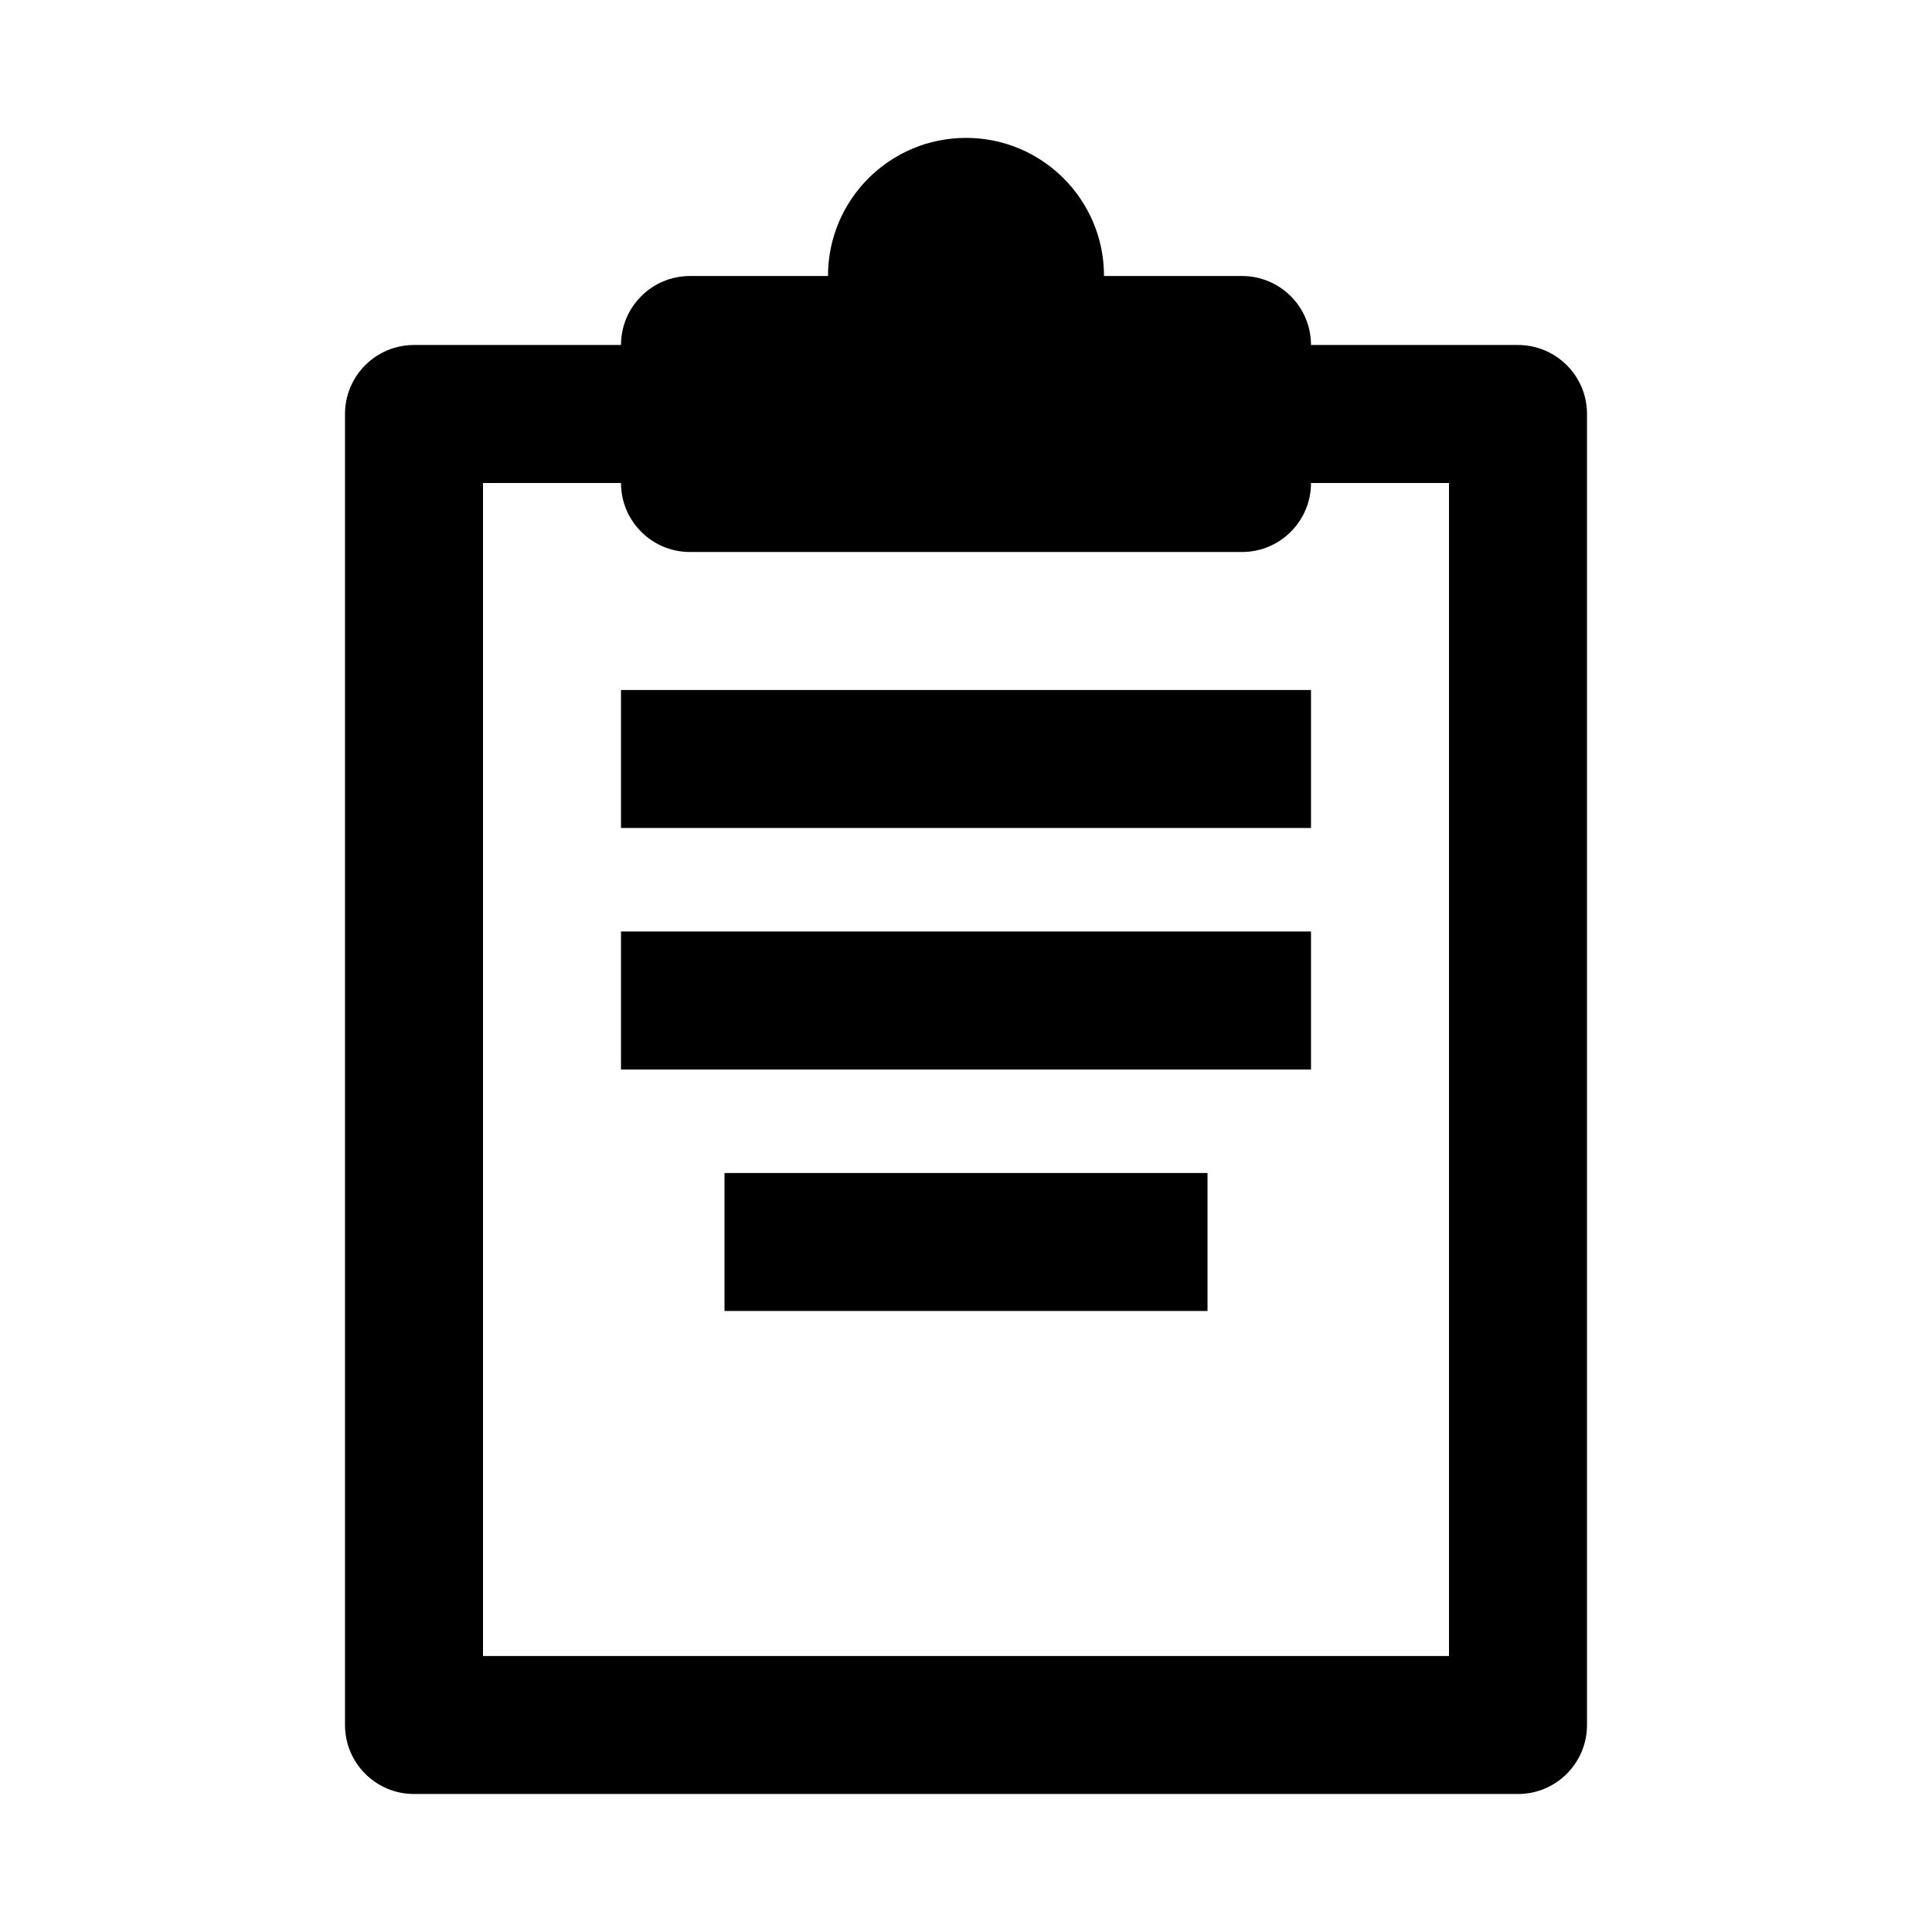
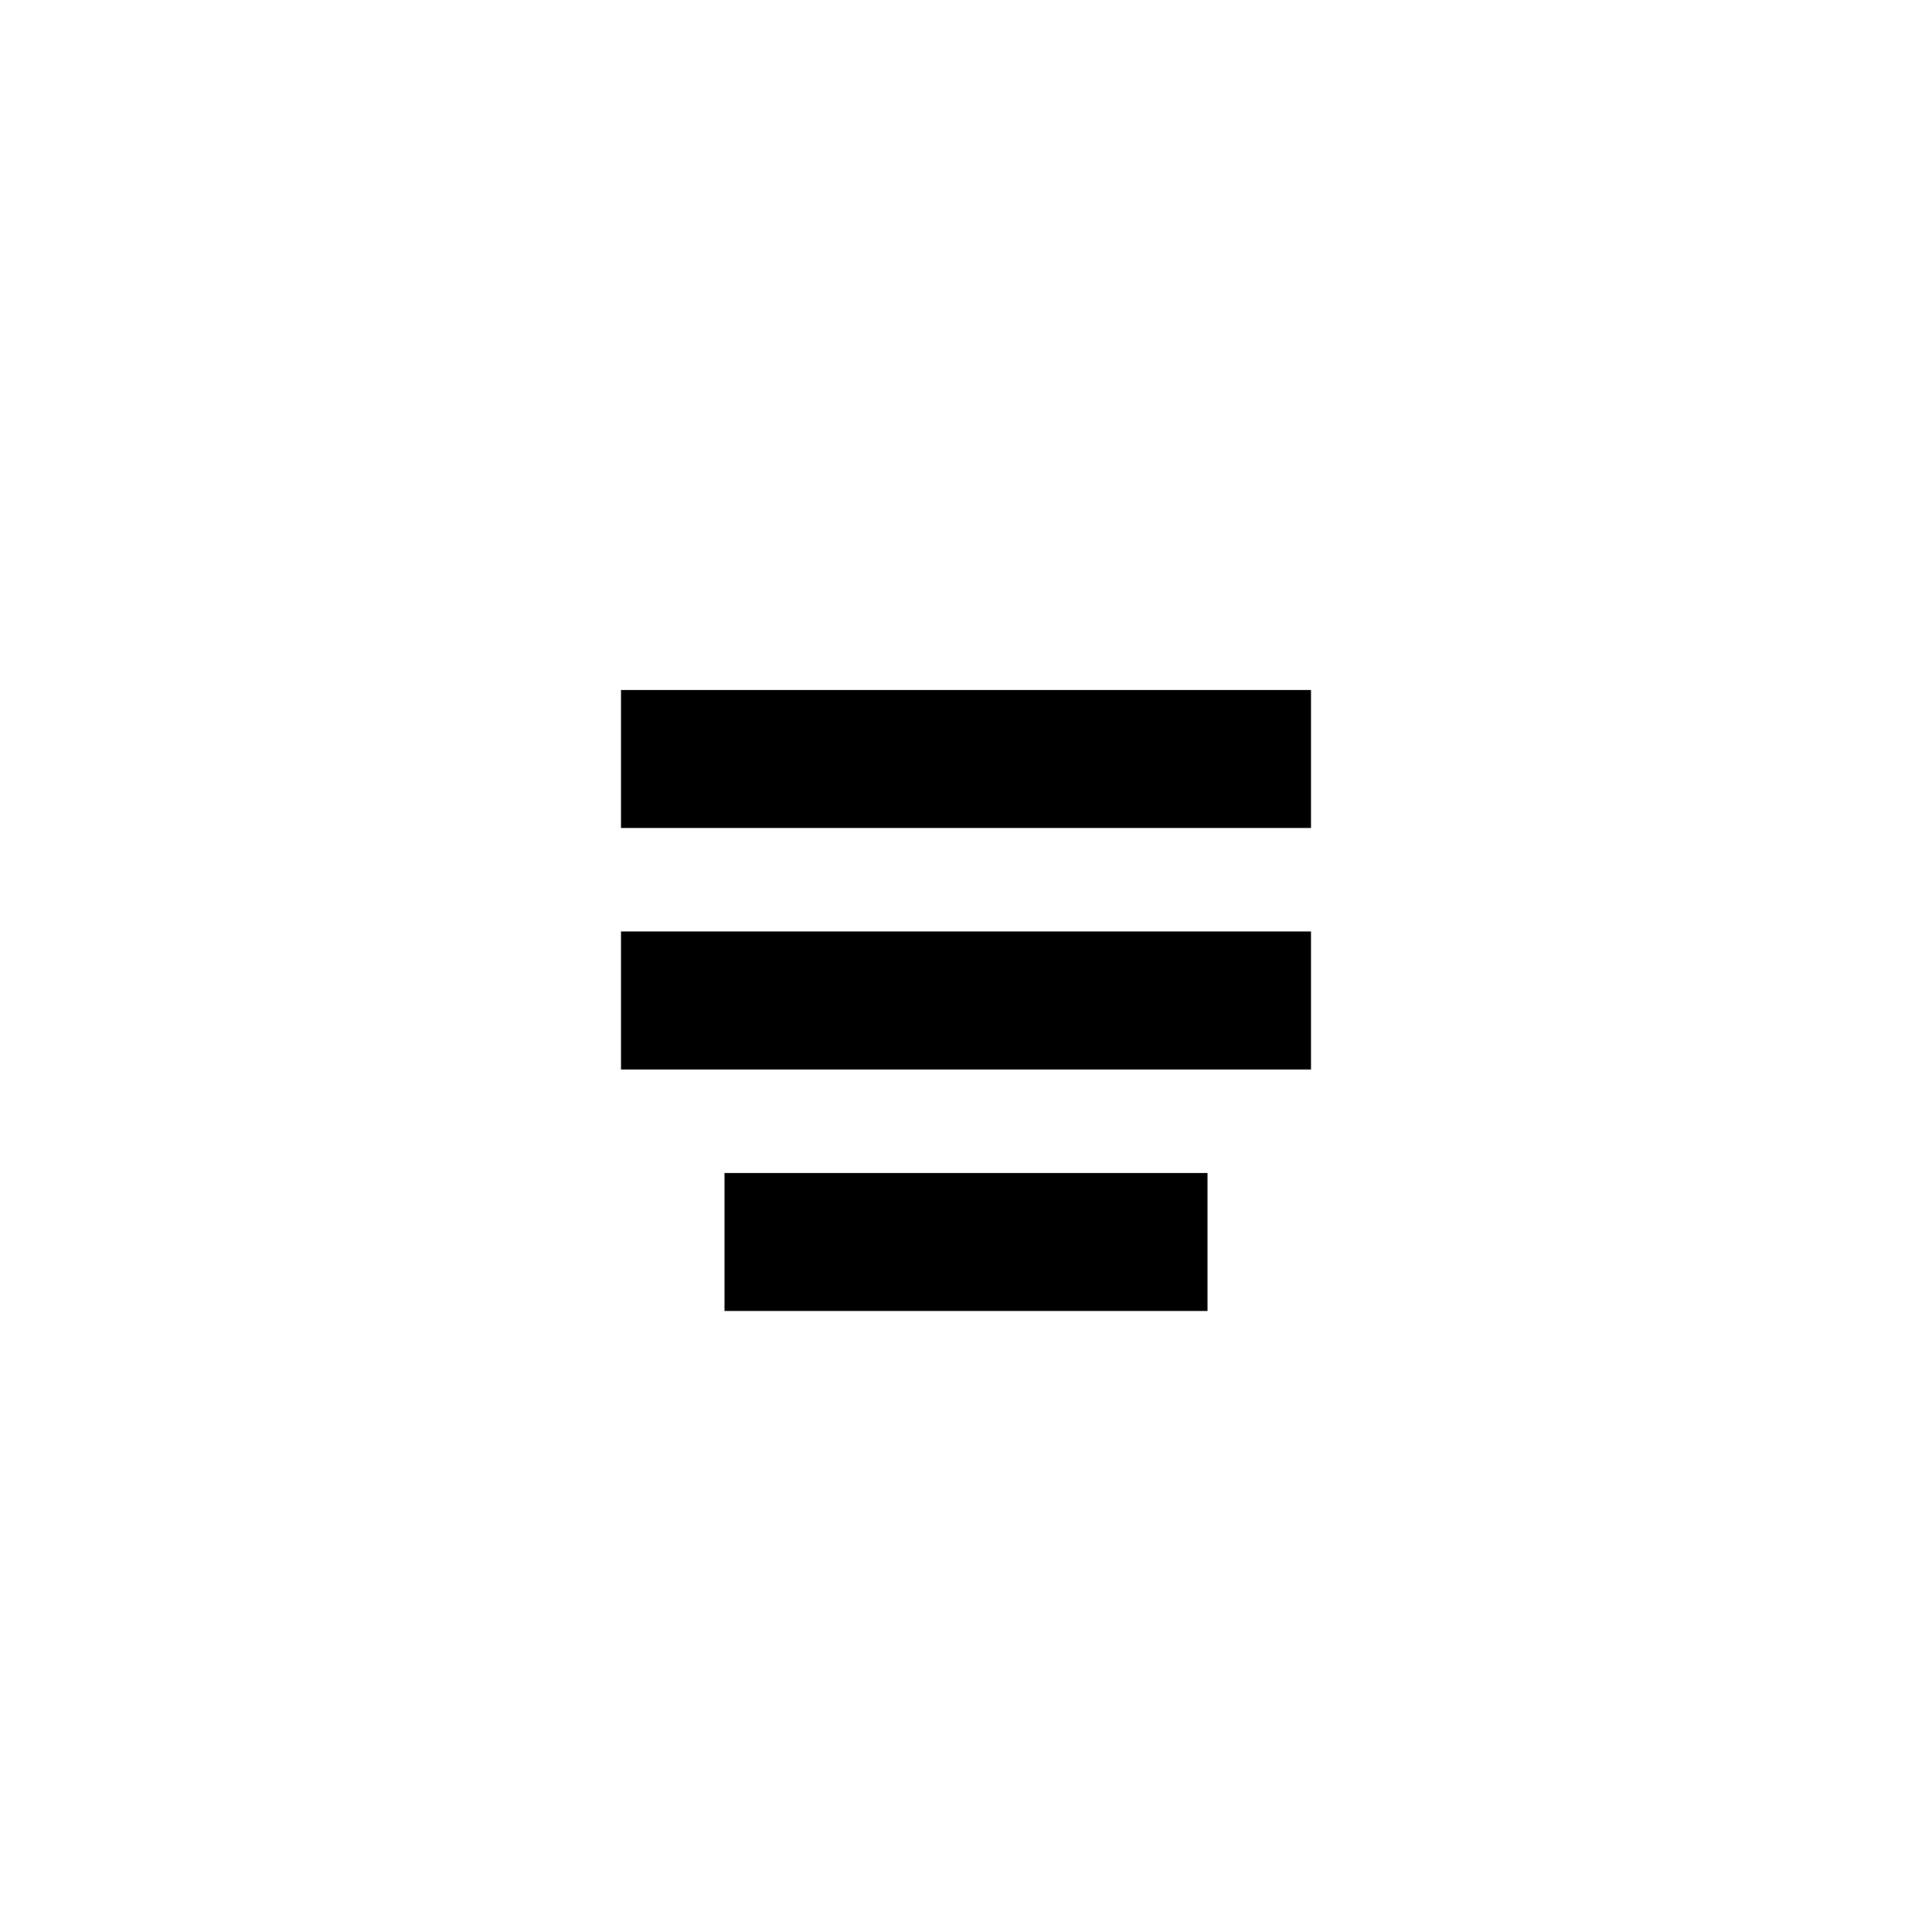
<svg xmlns="http://www.w3.org/2000/svg" data-name="Ebene 3" viewBox="0 0 504 504">
  <path d="M162 243h180v36H162zm0-63h180v36H162zm27 126h126v36H189z" />
-   <path d="M396 90h-54c0-9.94-8.06-18-18-18h-36v-.03c0-19.88-16.12-36-36-36s-36 16.12-36 36V72h-36c-9.94 0-18 8.06-18 18h-54c-9.94 0-18 8.06-18 18v342c0 9.94 8.06 18 18 18h288c9.94 0 18-8.06 18-18V108c0-9.94-8.06-18-18-18zm-18 342H126V126h36c0 9.94 8.06 18 18 18h144c9.94 0 18-8.06 18-18h36v306z" />
</svg>